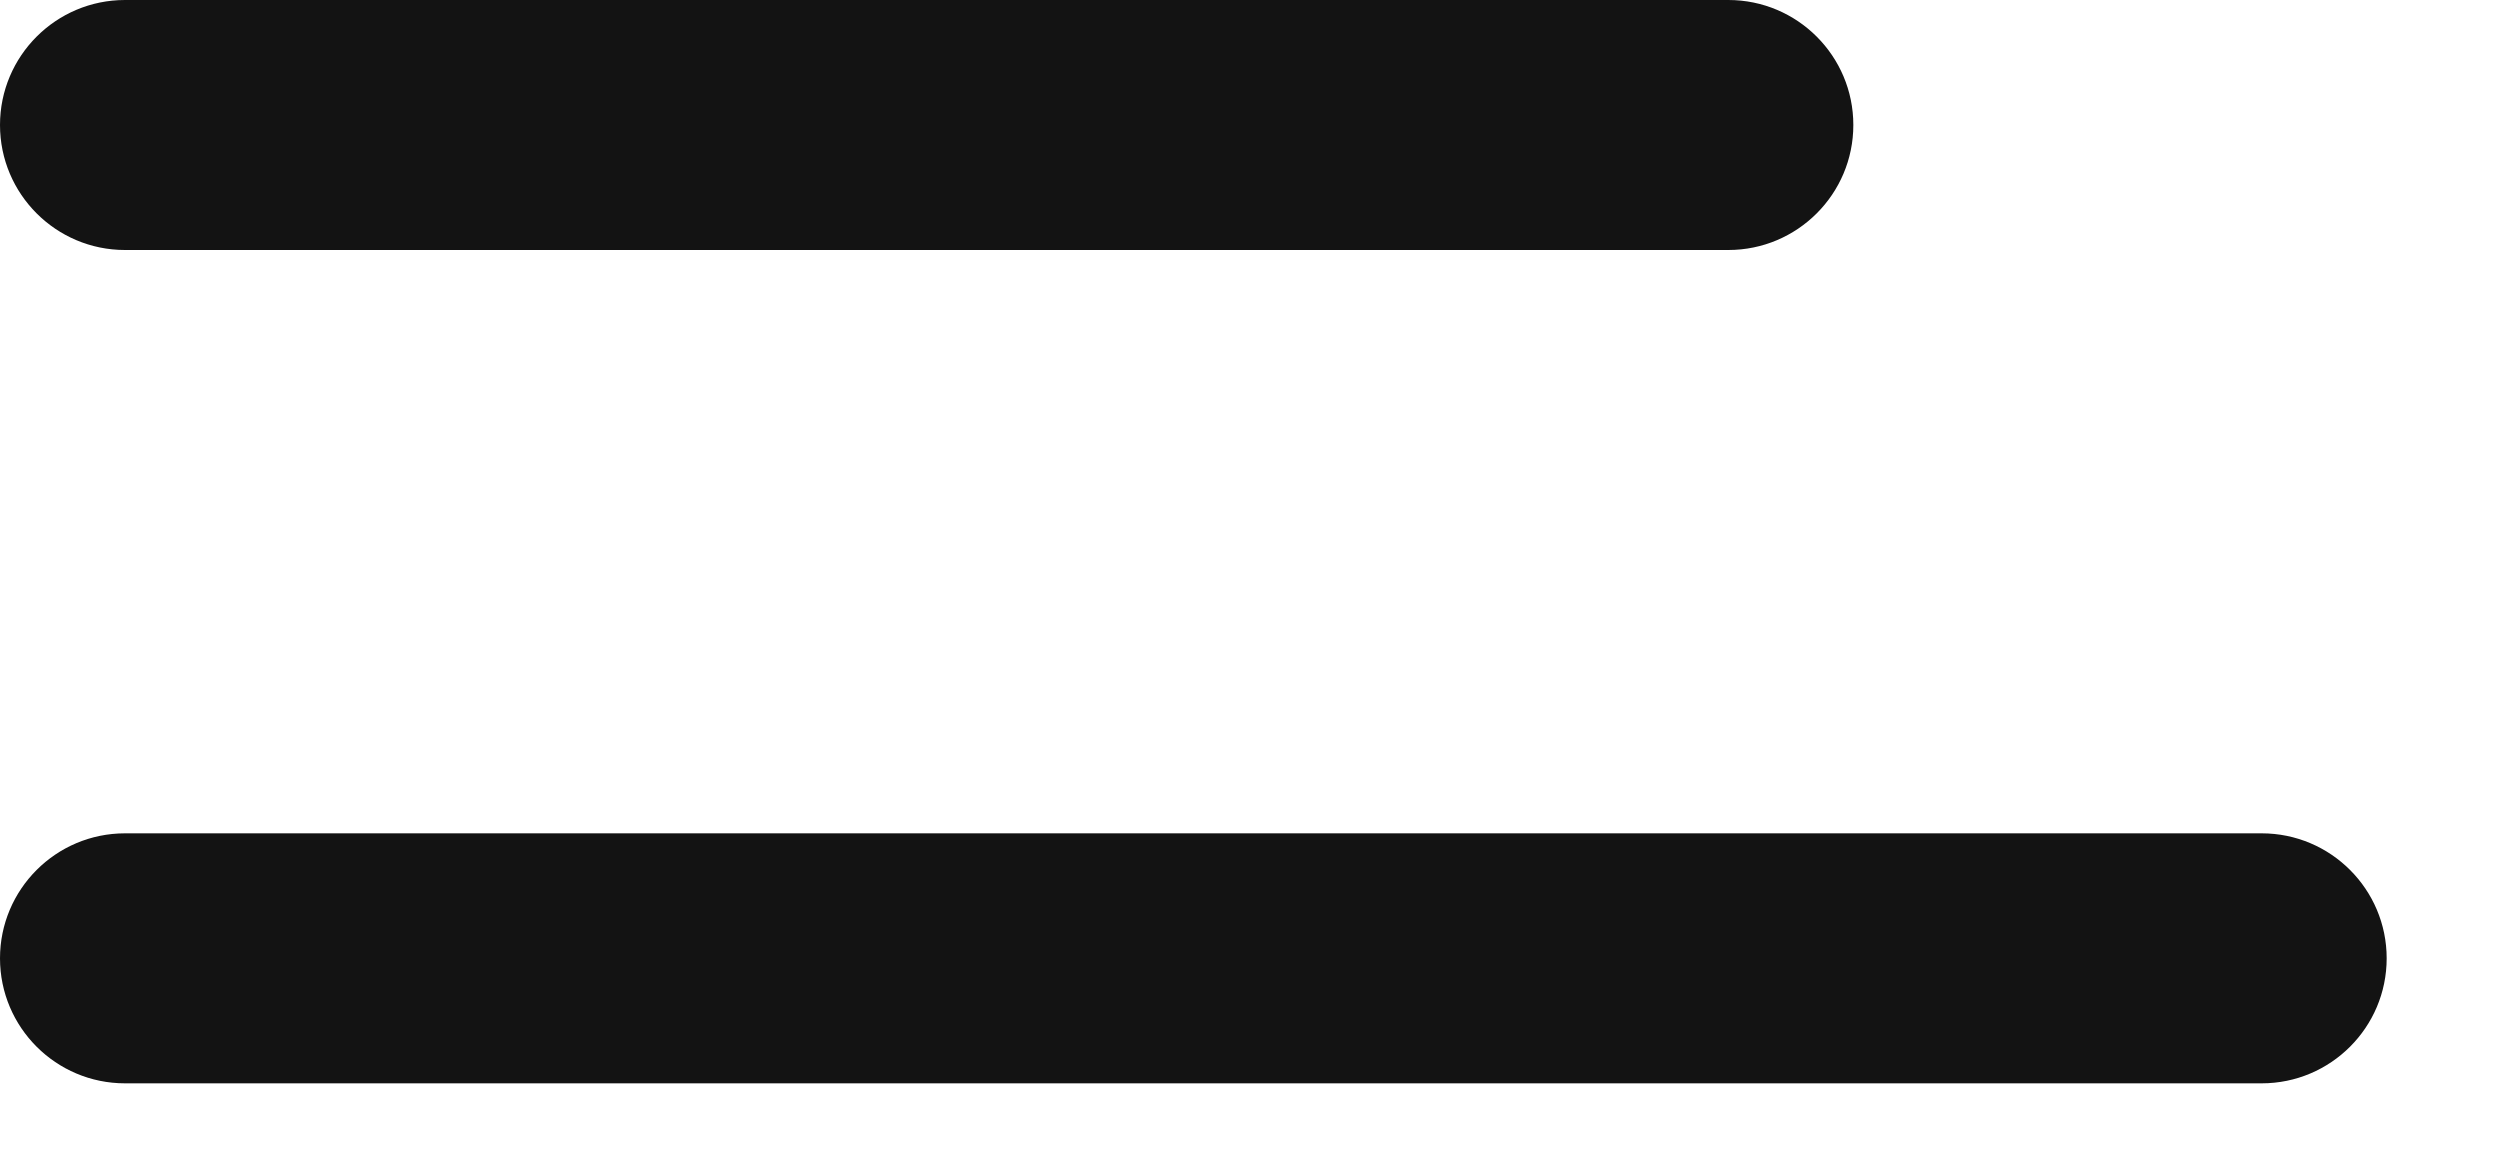
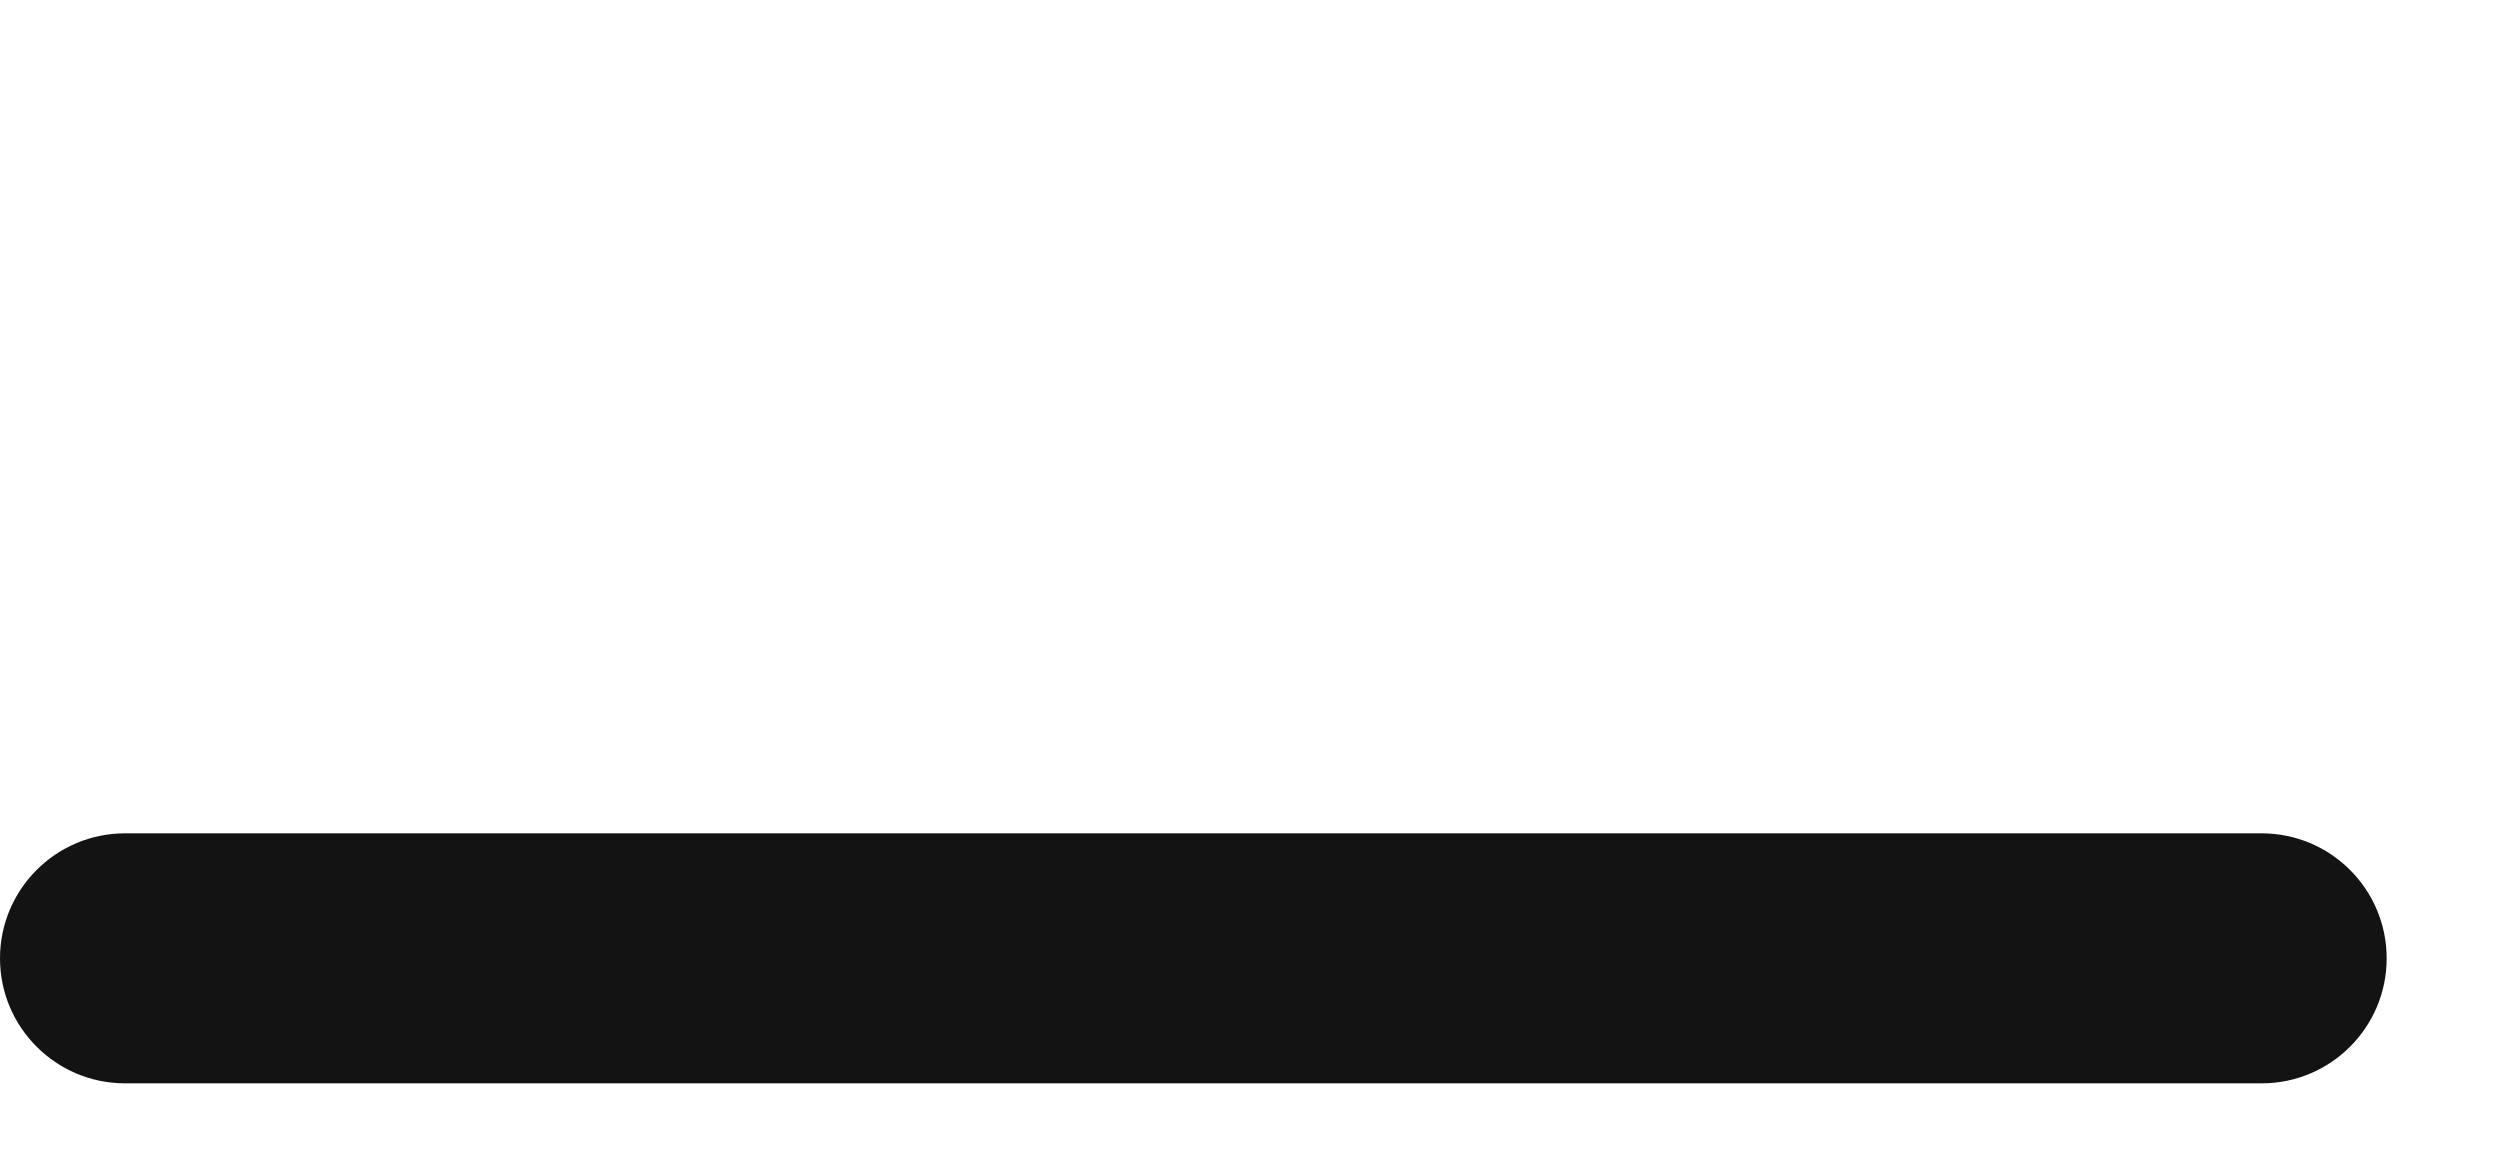
<svg xmlns="http://www.w3.org/2000/svg" width="15" height="7" viewBox="0 0 15 7" fill="none">
-   <path d="M10.37 1.5H0.75C0.336 1.5 0 1.164 0 0.75C0 0.336 0.336 0 0.75 0H10.37C10.784 0 11.12 0.336 11.12 0.75C11.12 1.164 10.784 1.5 10.37 1.5Z" fill="#131313" />
  <path d="M0.75 5H13.57C13.984 5 14.32 5.336 14.32 5.75C14.32 6.164 13.984 6.5 13.57 6.5H0.75C0.336 6.5 0 6.164 0 5.75C0 5.336 0.336 5 0.75 5Z" fill="#131313" />
</svg>